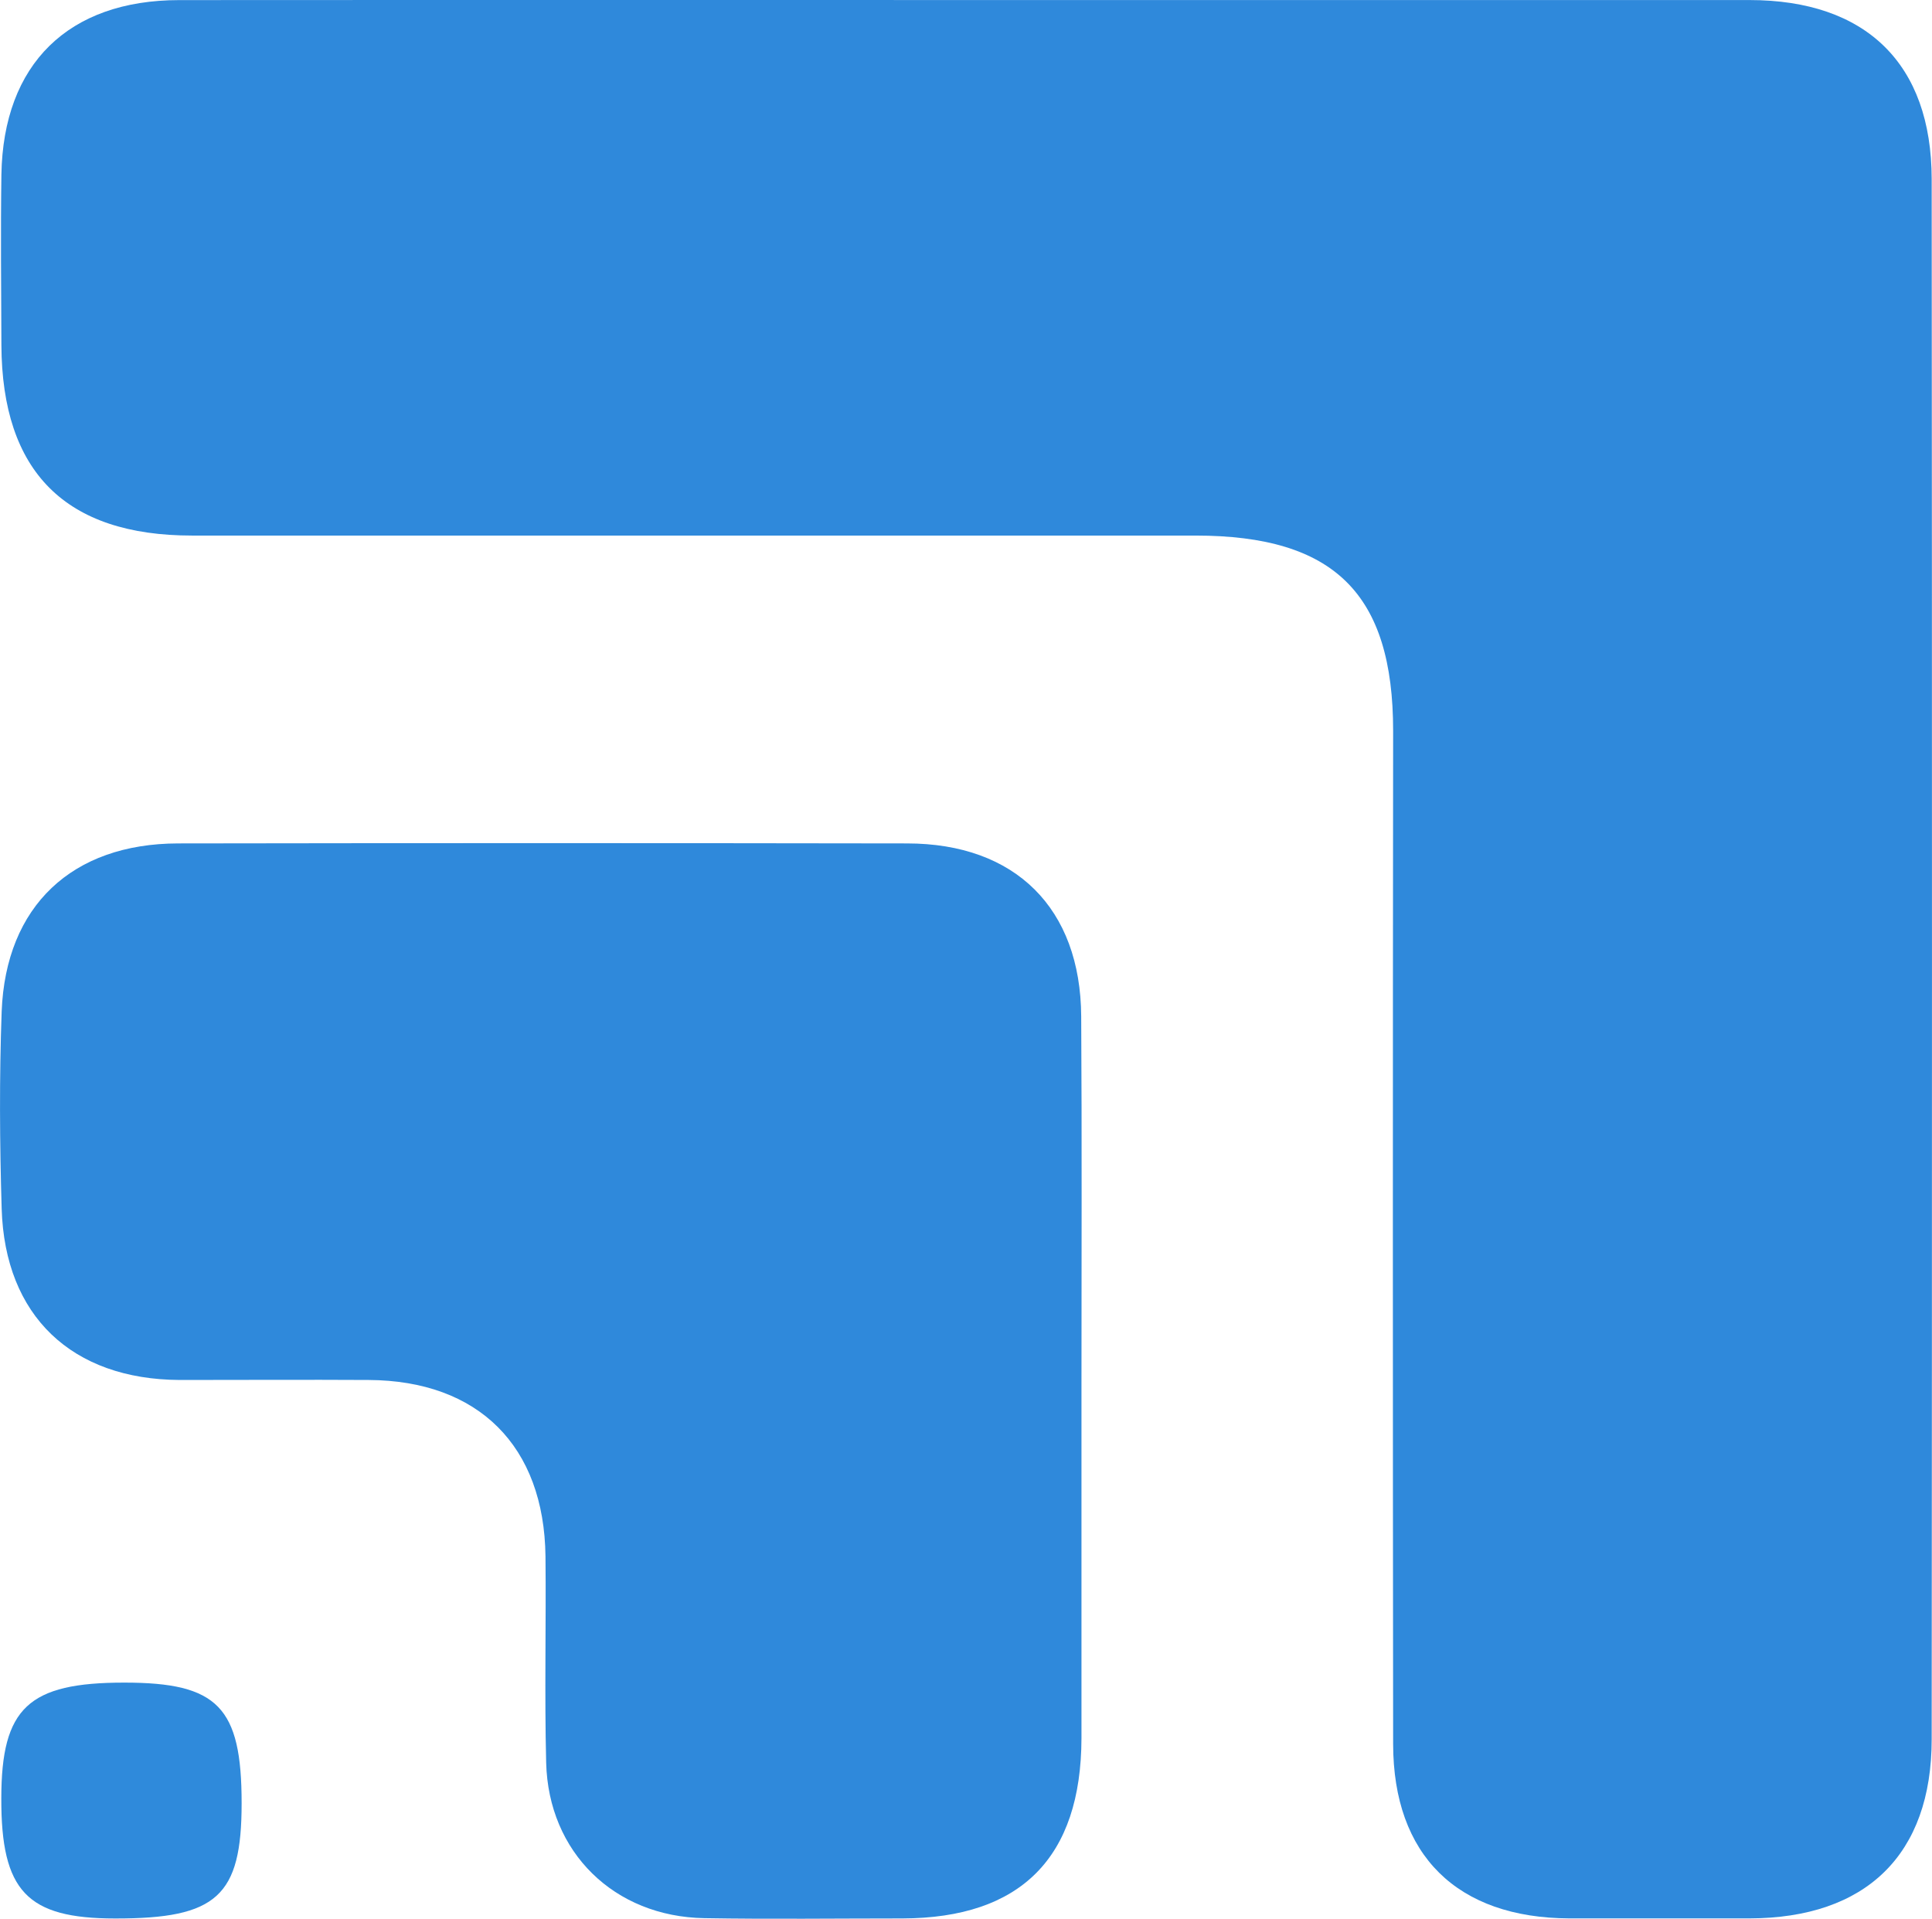
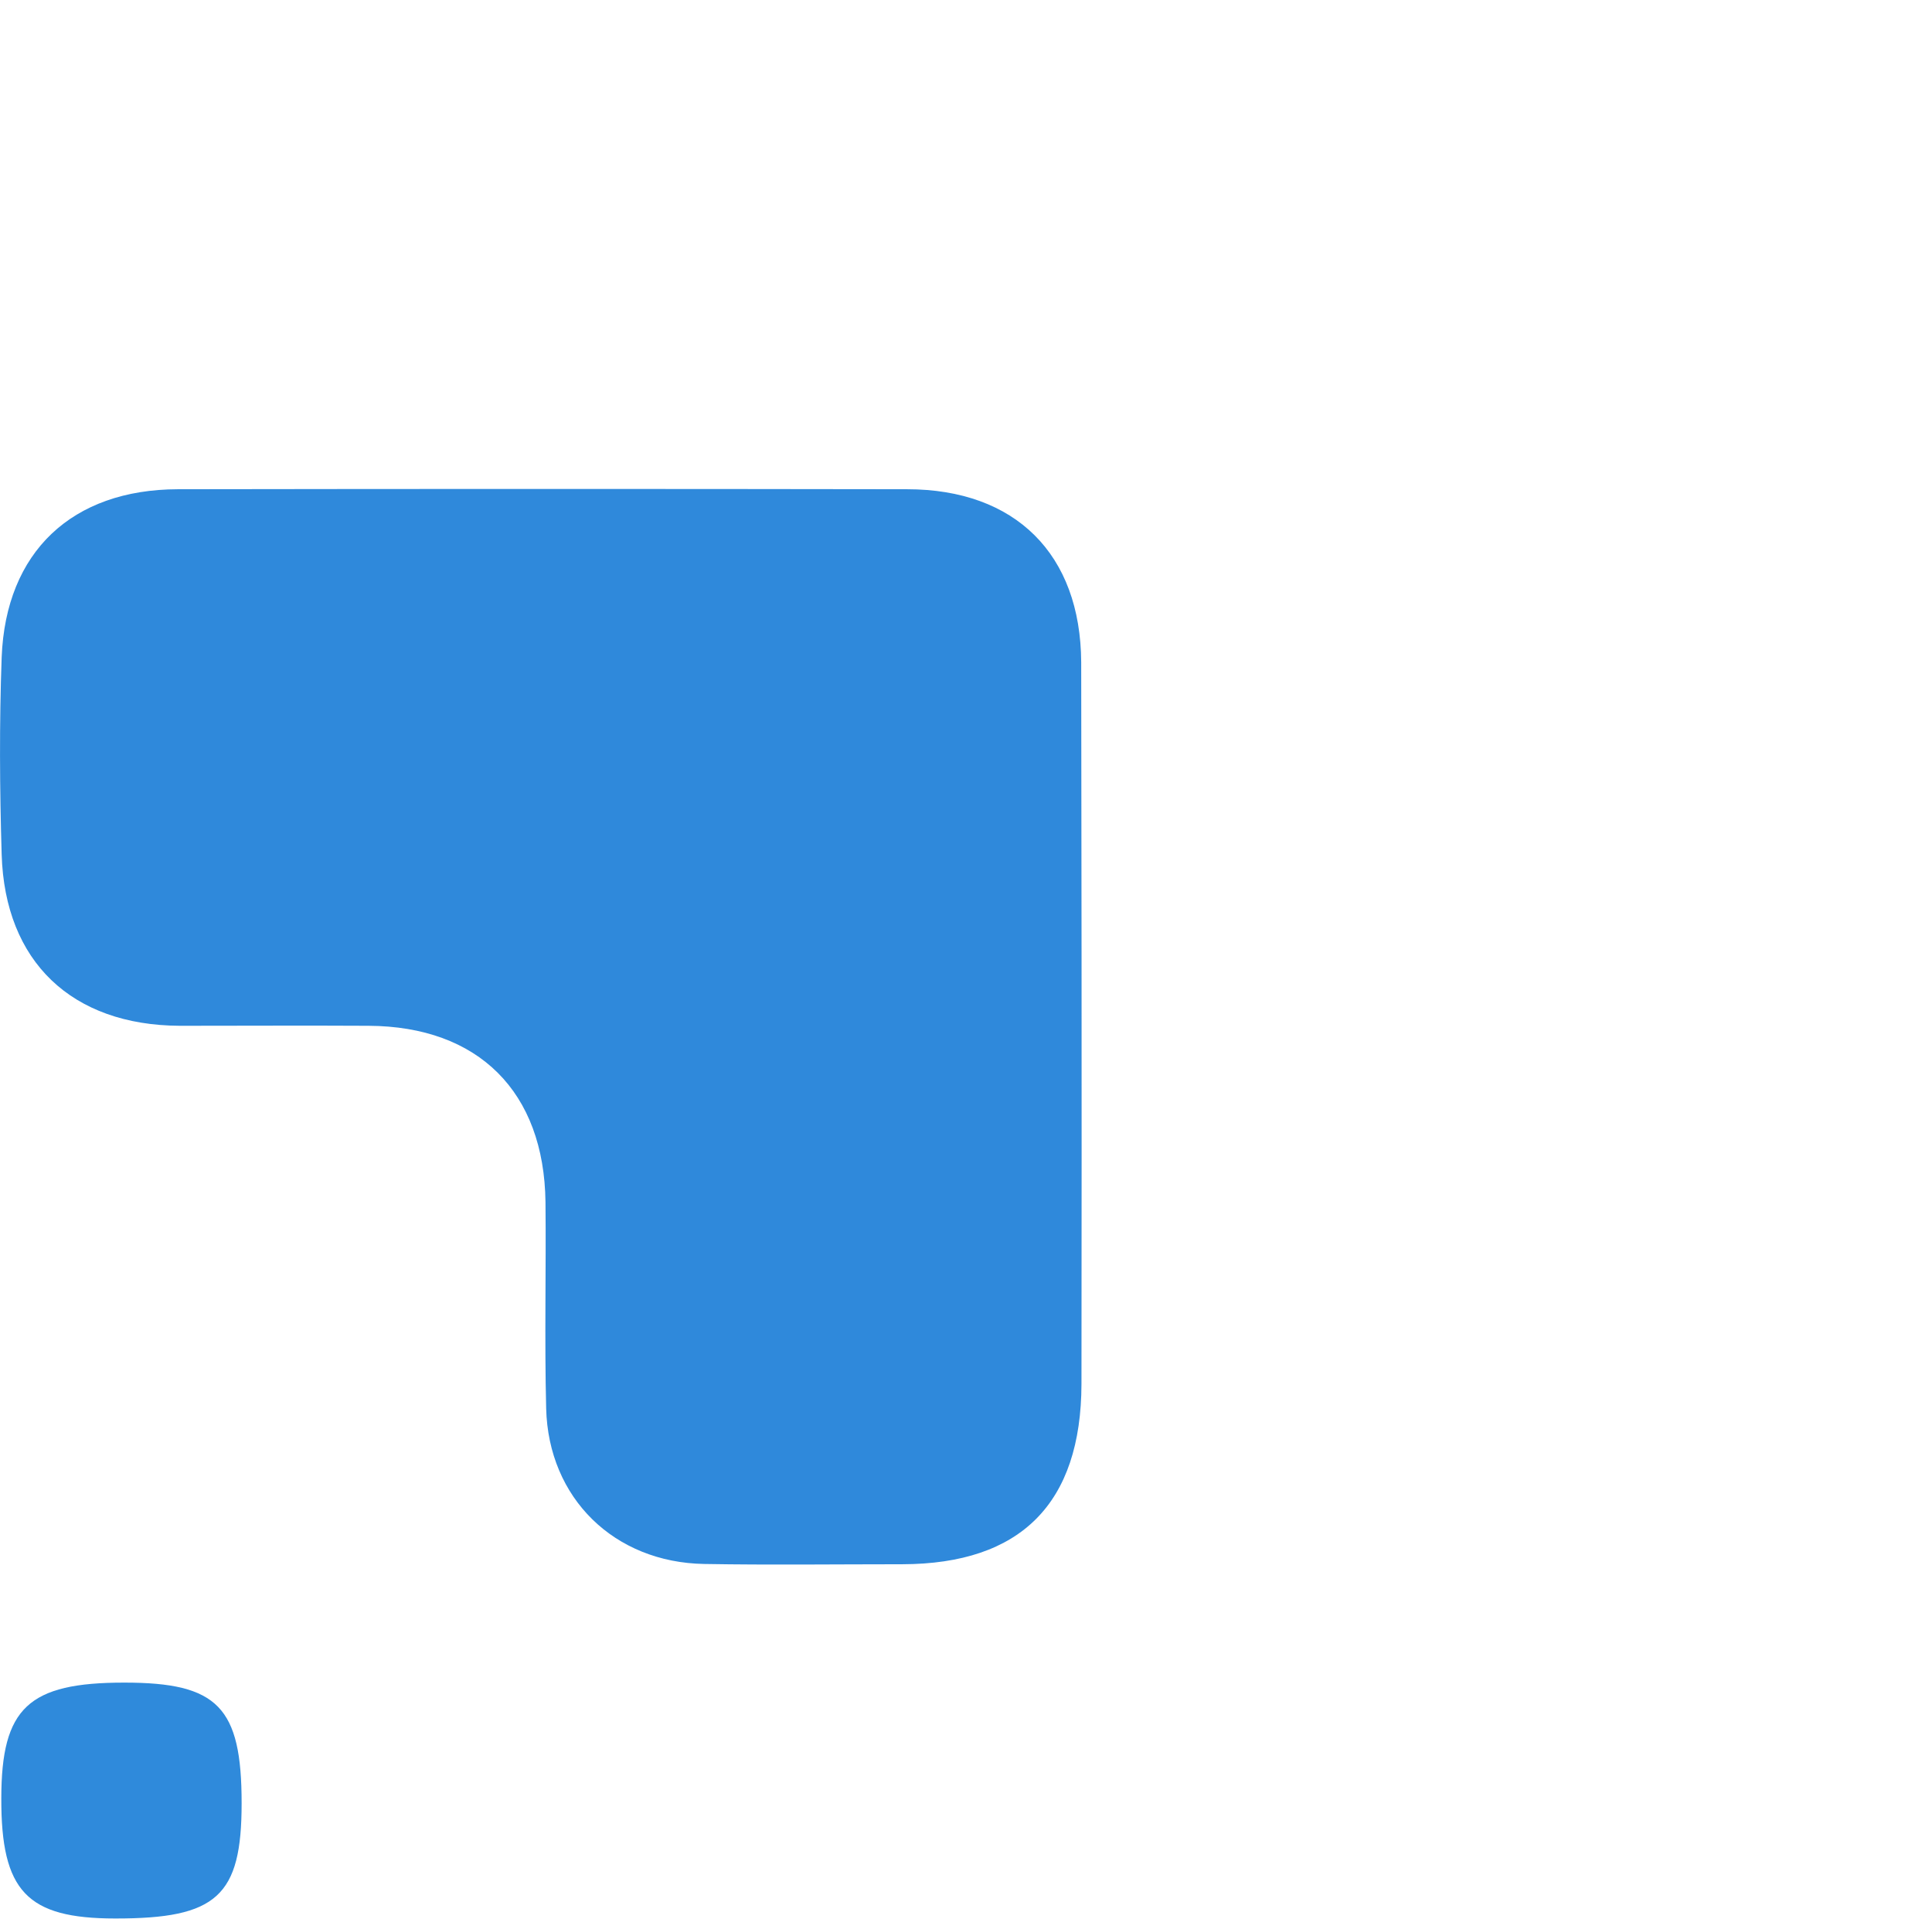
<svg xmlns="http://www.w3.org/2000/svg" id="Layer_1" data-name="Layer 1" viewBox="0 0 428.66 425.7">
  <defs>
    <style>.cls-1{fill:#2f89db;}.cls-2{fill:#2f8adb;}</style>
  </defs>
-   <path class="cls-1" d="M320.54,161.36q86.85,0,173.7,0c25.86,0,40.42,14.11,40.45,39.73q.13,173.06,0,346.11c0,25.65-14.59,39.71-40.44,39.76q-20,0-39.93,0c-24.93-.09-39.09-14-39.12-38.69q-.12-112.39,0-224.77c0-30.43-13.06-43.33-43.85-43.33q-111.3,0-222.61,0-42.15,0-42.33-42.29c-.05-12.6-.18-25.2,0-37.79.41-24.55,14.85-38.7,39.44-38.72Q233.19,161.31,320.54,161.36Z" transform="translate(-106.1 -161.35)" />
-   <path class="cls-1" d="M346.05,468.39q0,39.28,0,78.58c-.06,26.5-13.45,39.94-39.74,40-14.64,0-29.29.19-43.93-.06-20-.33-34.61-14.6-35.1-34.51-.38-15.25,0-30.51-.15-45.76-.29-24.49-14.87-39-39.23-39.13-14-.08-28,0-41.93,0-23.92-.12-38.79-14.2-39.5-38-.44-14.57-.53-29.19,0-43.76.91-23.39,15.6-37.23,39.12-37.28q80.87-.13,161.74,0c24.08,0,38.53,14.42,38.66,38.37C346.16,414,346.05,441.2,346.05,468.39Z" transform="translate(-106.1 -161.35)" />
+   <path class="cls-1" d="M346.05,468.39c-.06,26.5-13.45,39.94-39.74,40-14.64,0-29.29.19-43.93-.06-20-.33-34.61-14.6-35.1-34.51-.38-15.25,0-30.51-.15-45.76-.29-24.49-14.87-39-39.23-39.13-14-.08-28,0-41.93,0-23.92-.12-38.79-14.2-39.5-38-.44-14.57-.53-29.19,0-43.76.91-23.39,15.6-37.23,39.12-37.28q80.87-.13,161.74,0c24.08,0,38.53,14.42,38.66,38.37C346.16,414,346.05,441.2,346.05,468.39Z" transform="translate(-106.1 -161.35)" />
  <path class="cls-2" d="M133.71,534.65c20.73,0,26,5.43,26,26.77,0,20.61-5.49,25.6-28.06,25.56-19.6,0-25.32-6.07-25.26-26.68C106.41,540.24,112.39,534.64,133.71,534.65Z" transform="translate(-106.1 -161.35)" />
</svg>